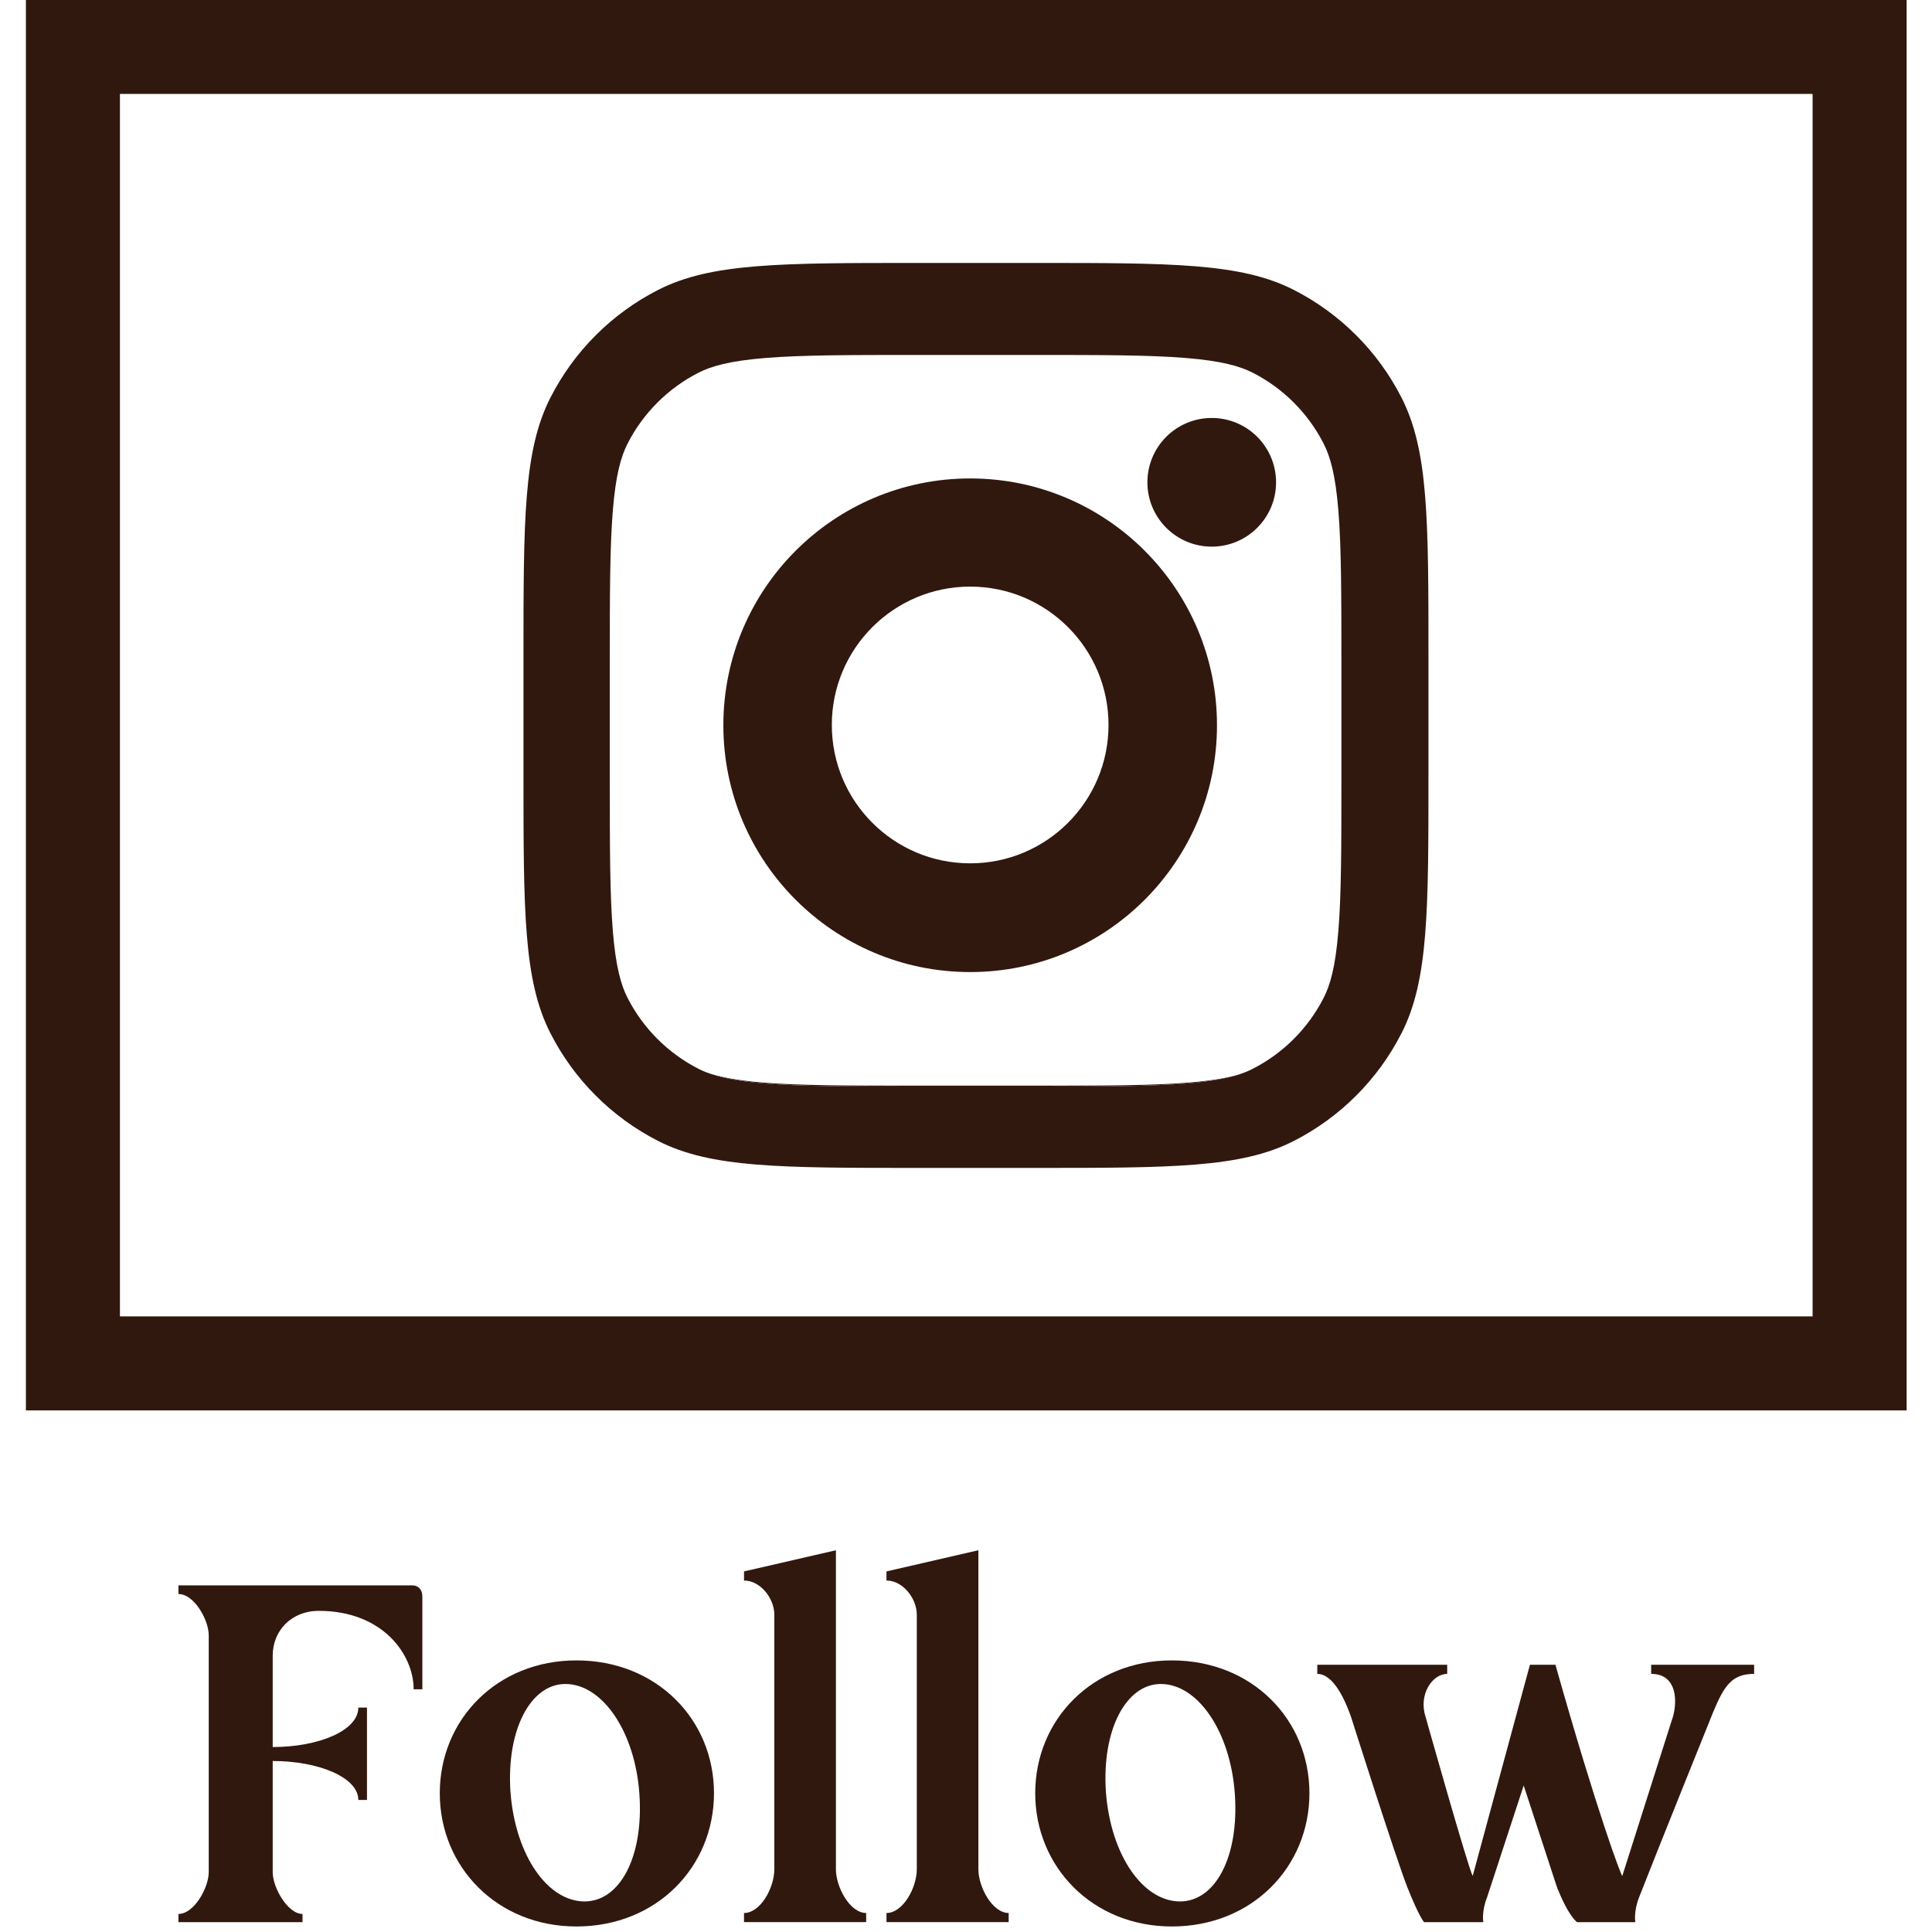
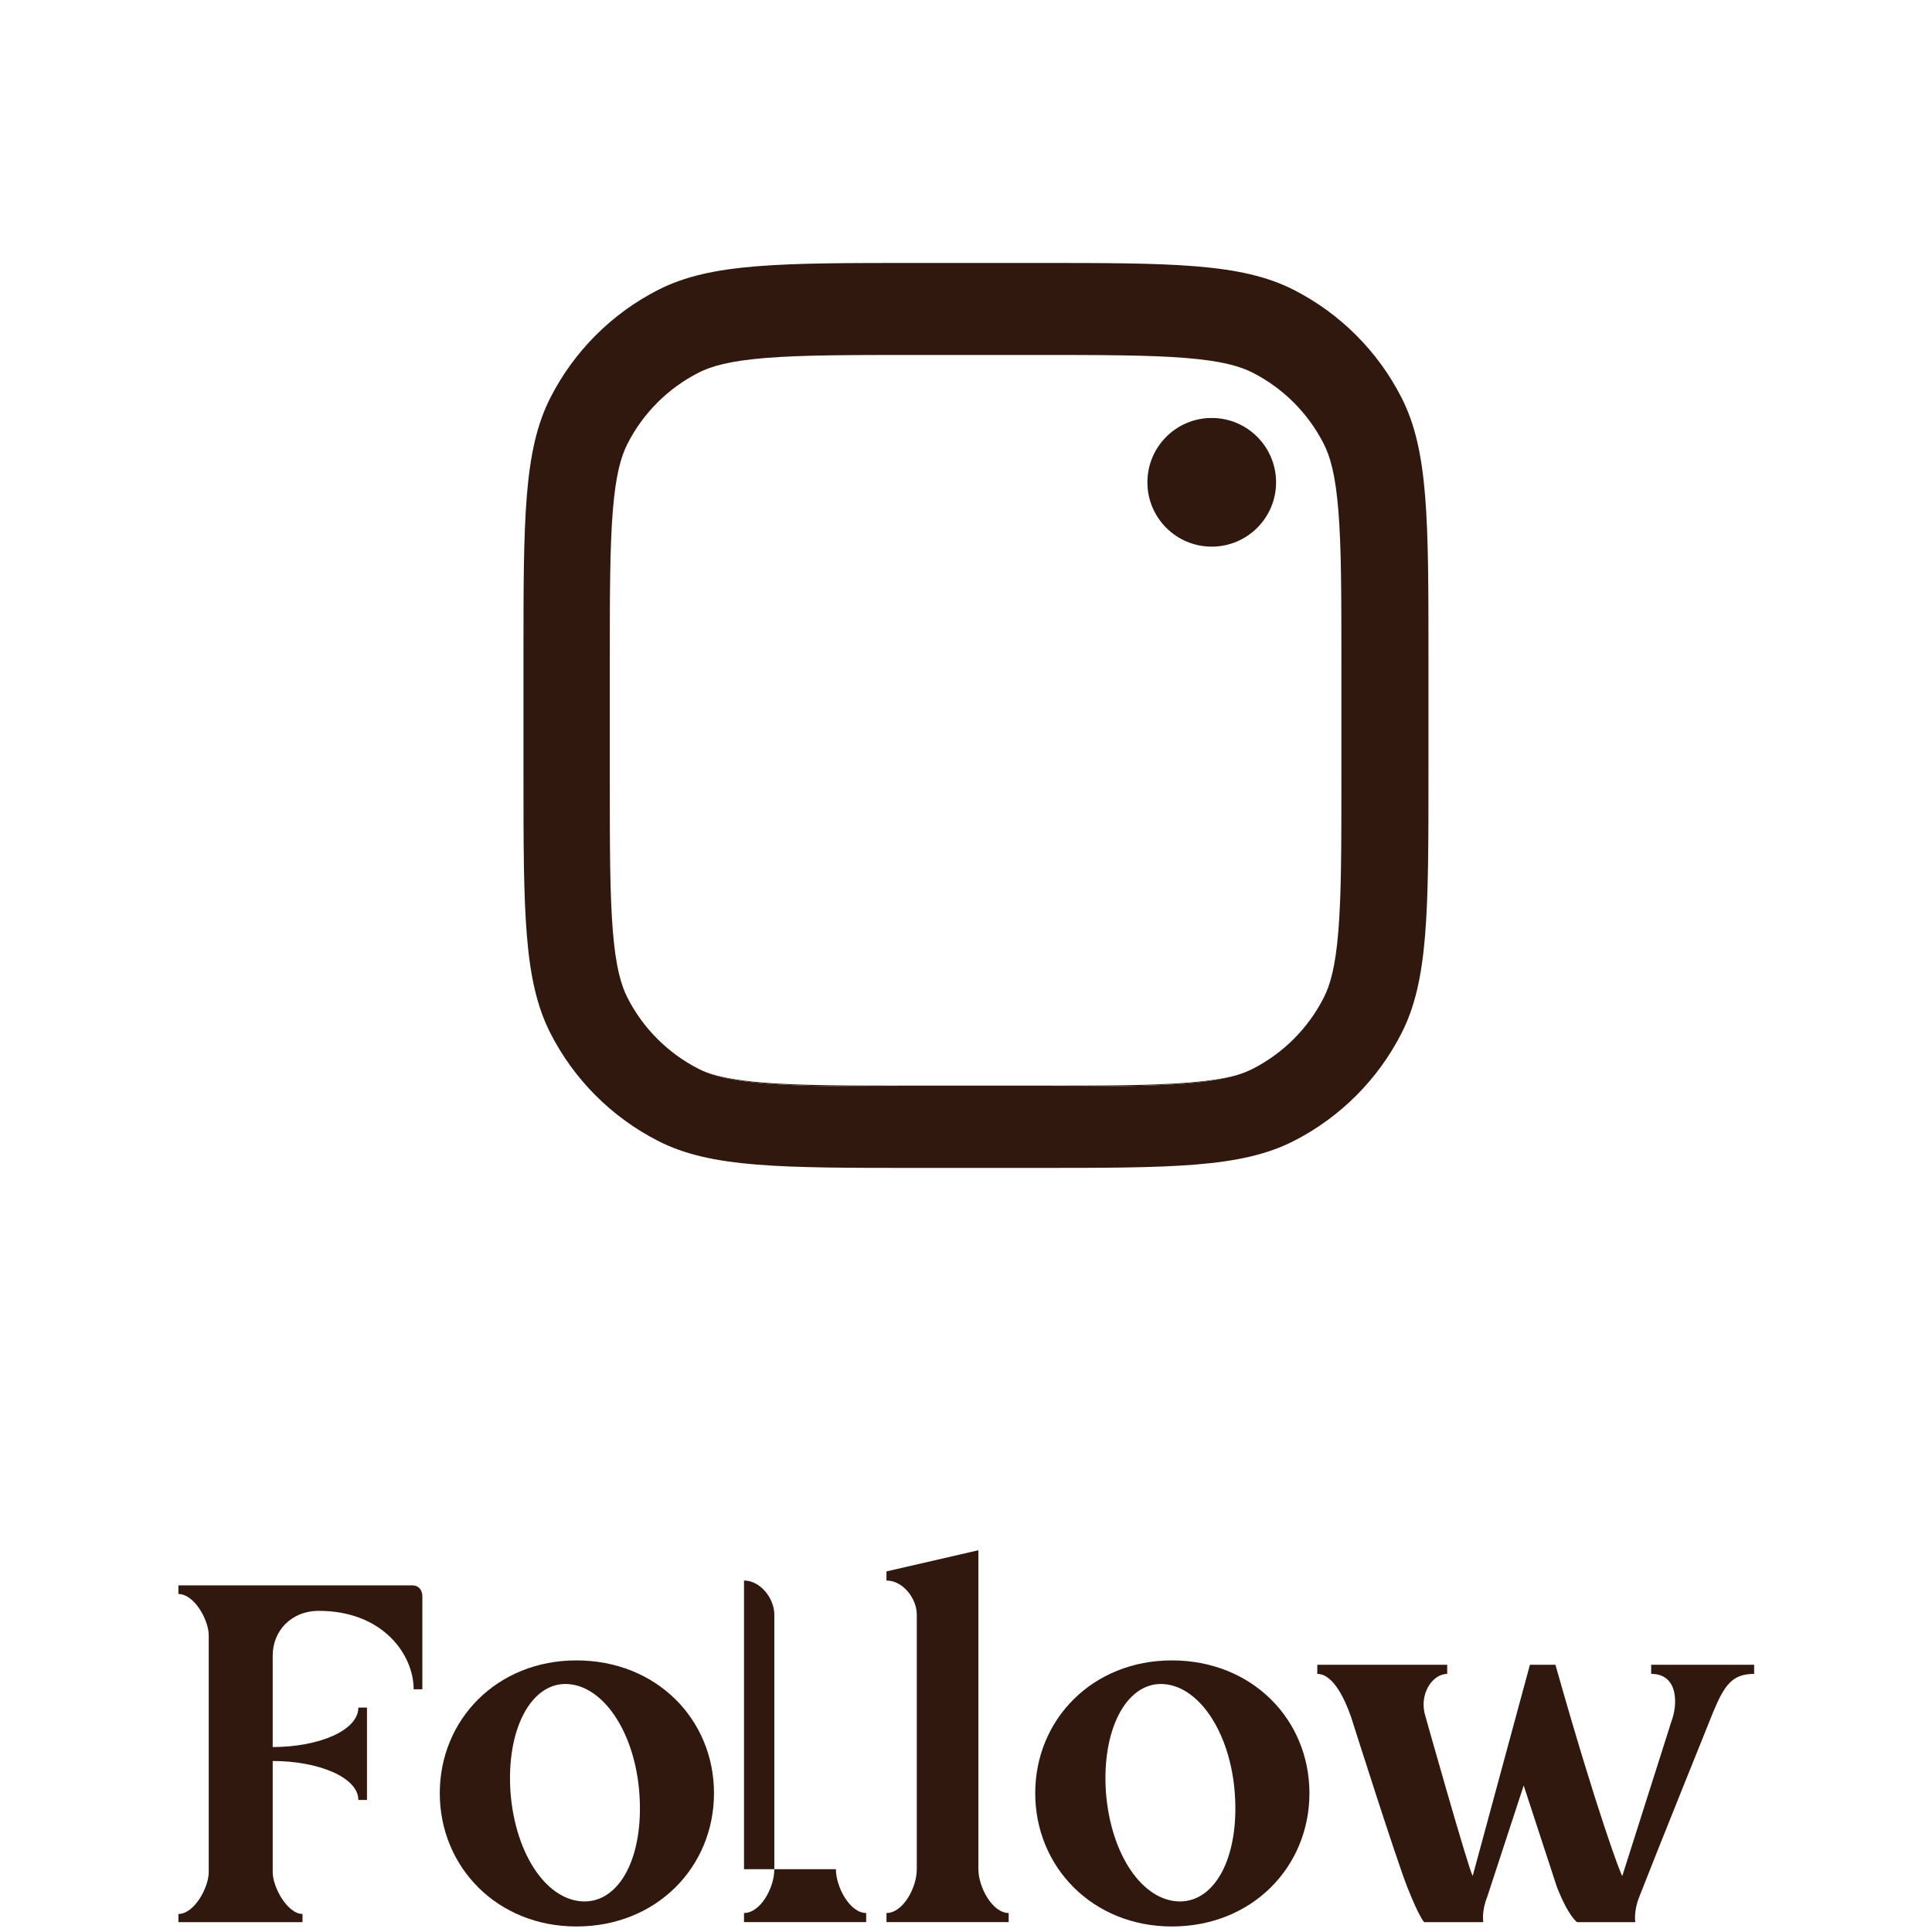
<svg xmlns="http://www.w3.org/2000/svg" version="1.1" id="Livello_1" x="0px" y="0px" viewBox="0 0 1000 1000" style="enable-background:new 0 0 1000 1000;" xml:space="preserve">
  <style type="text/css">
	.st0{fill-rule:evenodd;clip-rule:evenodd;fill:#31180E;}
	.st1{fill:#31180E;}
</style>
-   <path class="st0" d="M502.16,247.64c-70.55,0-127.75,57.2-127.75,127.75s57.2,127.75,127.75,127.75s127.75-57.2,127.75-127.75  S572.71,247.64,502.16,247.64z M502.16,446.86c-39.55,0-71.61-32.07-71.61-71.62s32.06-71.61,71.61-71.61s71.61,32.06,71.61,71.61  S541.71,446.86,502.16,446.86z" />
  <path class="st0" d="M615.41,560.33c-19.17,1.56-43.96,1.6-80.44,1.6h-59.62c-36.47,0-61.27-0.04-80.44-1.6  c-13.99-1.14-22.85-2.98-29.22-5.26c6.39,2.51,15.41,4.54,30.35,5.75c18.94,1.55,43.44,1.58,79.48,1.58h58.91  c36.04,0,60.54-0.03,79.48-1.58c12.31-1,20.61-2.56,26.73-4.48C634.65,558.04,626.7,559.41,615.41,560.33z" />
  <circle class="st1" cx="627.19" cy="249.64" r="33.3" />
-   <path class="st1" d="M13.41-0.08v730.1h973.46V-0.08H13.41z M938.2,681.35H62.08V48.6H938.2V681.35z" />
  <g>
    <path class="st1" d="M218.61,826.32v48.05h-4.5c0-17.92-15.94-40.59-49.05-40.59c-14.44,0-23.91,10.46-23.91,23.16v47.33   c23.66,0,44.32-8.48,44.32-20.42h4.48v47.81h-4.48c0-11.72-20.66-20.17-44.32-20.17V969c0,7.97,7.73,21.66,15.43,21.66v4.24H92.35   v-4.24c8.21,0,15.69-13.69,15.69-21.66V846.47c0-7.97-7.48-21.41-15.69-21.41v-4.48h121.03   C216.6,820.58,218.61,822.83,218.61,826.32z" />
    <path class="st1" d="M369.56,928.16c0,38.1-29.62,68.98-71.21,68.98c-41.1,0-70.72-30.88-70.72-68.98   c0-38.1,29.62-68.74,70.72-68.74C339.94,859.43,369.56,890.06,369.56,928.16z M330.96,928.65c-2.23-32.36-19.16-57.02-38.34-57.02   c-17.92,0-30.62,23.64-28.39,56.02c2.49,32.62,19.18,56.53,38.34,56.53C320.76,984.19,333.21,961.27,330.96,928.65z" />
-     <path class="st1" d="M432.66,967.5c0,9.21,7.22,22.67,15.67,22.67v4.72H385.1v-4.72c8.48,0,15.69-12.96,15.69-22.67V835.76   c0-8.46-7.22-17.68-15.69-17.68v-4.72l47.57-10.95V967.5z" />
+     <path class="st1" d="M432.66,967.5c0,9.21,7.22,22.67,15.67,22.67v4.72H385.1v-4.72c8.48,0,15.69-12.96,15.69-22.67V835.76   c0-8.46-7.22-17.68-15.69-17.68v-4.72V967.5z" />
    <path class="st1" d="M506.41,967.5c0,9.21,7.22,22.67,15.67,22.67v4.72h-63.24v-4.72c8.48,0,15.69-12.96,15.69-22.67V835.76   c0-8.46-7.22-17.68-15.69-17.68v-4.72l47.57-10.95V967.5z" />
    <path class="st1" d="M677.76,928.16c0,38.1-29.62,68.98-71.21,68.98c-41.1,0-70.72-30.88-70.72-68.98   c0-38.1,29.62-68.74,70.72-68.74C648.14,859.43,677.76,890.06,677.76,928.16z M639.16,928.65c-2.23-32.36-19.16-57.02-38.34-57.02   c-17.92,0-30.62,23.64-28.39,56.02c2.49,32.62,19.18,56.53,38.34,56.53C628.96,984.19,641.41,961.27,639.16,928.65z" />
    <path class="st1" d="M907.94,861.68v4.72c-11.46,0-15.43,5.98-21.17,19.67c0,0-29.62,73.46-38.34,95.87   c-2.98,7.48-1.99,12.96-1.99,12.96h-30.13c0,0-4.24-2.49-10.46-18.19l-17.19-52.54l-18.92,57.77c-2.98,7.48-1.99,12.96-1.99,12.96   h-30.64c0,0-2.49-2.49-8.72-18.19c-6.47-16.67-29.12-88.14-29.12-88.14c-3-8.48-8.98-22.16-17.44-22.16v-4.72h67.24v4.72   c-7.73,0-14.94,10.71-11.21,22.16c0,0,22.16,78.69,24.41,82.42l29.62-109.31h13.2c21.68,76.69,34.13,109.55,34.61,109.31   l25.41-79.93c3.49-9.23,3.49-24.66-10.46-24.66v-4.72H907.94z" />
  </g>
  <path class="st0" d="M725.44,205.85c-12.24-24.04-31.79-43.58-55.82-55.83c-27.33-13.92-63.1-13.92-134.65-13.92h-59.62  c-71.54,0-107.32,0-134.64,13.92c-24.04,12.25-43.59,31.79-55.83,55.83c-13.93,27.33-13.93,63.1-13.93,134.65v59.61  c0,71.55,0,107.32,13.93,134.65c12.24,24.04,31.79,43.58,55.83,55.83c27.32,13.92,63.1,13.92,134.64,13.92h59.62  c71.55,0,107.32,0,134.65-13.92c24.03-12.25,43.58-31.79,55.82-55.83c13.93-27.33,13.93-63.1,13.93-134.65V340.5  C739.37,268.95,739.37,233.18,725.44,205.85z M365.69,555.07c-0.02-0.01-0.04-0.02-0.07-0.03c-1.47-0.58-2.81-1.18-4.04-1.81  c-15.83-8.07-28.71-20.94-36.78-36.77c-3.35-6.58-6.08-16.02-7.59-34.47c-1.55-18.93-1.58-43.43-1.58-79.48v-58.9  c0-36.04,0.03-60.54,1.58-79.48c1.51-18.45,4.24-27.88,7.59-34.46c8.07-15.84,20.95-28.71,36.78-36.78  c6.58-3.35,16.01-6.08,34.46-7.59c18.94-1.55,43.44-1.58,79.48-1.58h58.91c36.04,0,60.54,0.03,79.48,1.58  c18.44,1.51,27.88,4.24,34.46,7.59c15.83,8.07,28.7,20.94,36.77,36.78c3.36,6.58,6.09,16.01,7.59,34.46  c1.55,18.94,1.58,43.44,1.58,79.48v58.9c0,36.05-0.03,60.55-1.58,79.48c-1.5,18.45-4.23,27.89-7.59,34.47  c-8.07,15.83-20.94,28.7-36.77,36.77c-2.19,1.11-4.69,2.16-7.73,3.11c-6.12,1.92-14.42,3.48-26.73,4.48  c-18.94,1.55-43.44,1.58-79.48,1.58h-58.91c-36.04,0-60.54-0.03-79.48-1.58C381.1,559.61,372.08,557.58,365.69,555.07z" />
</svg>